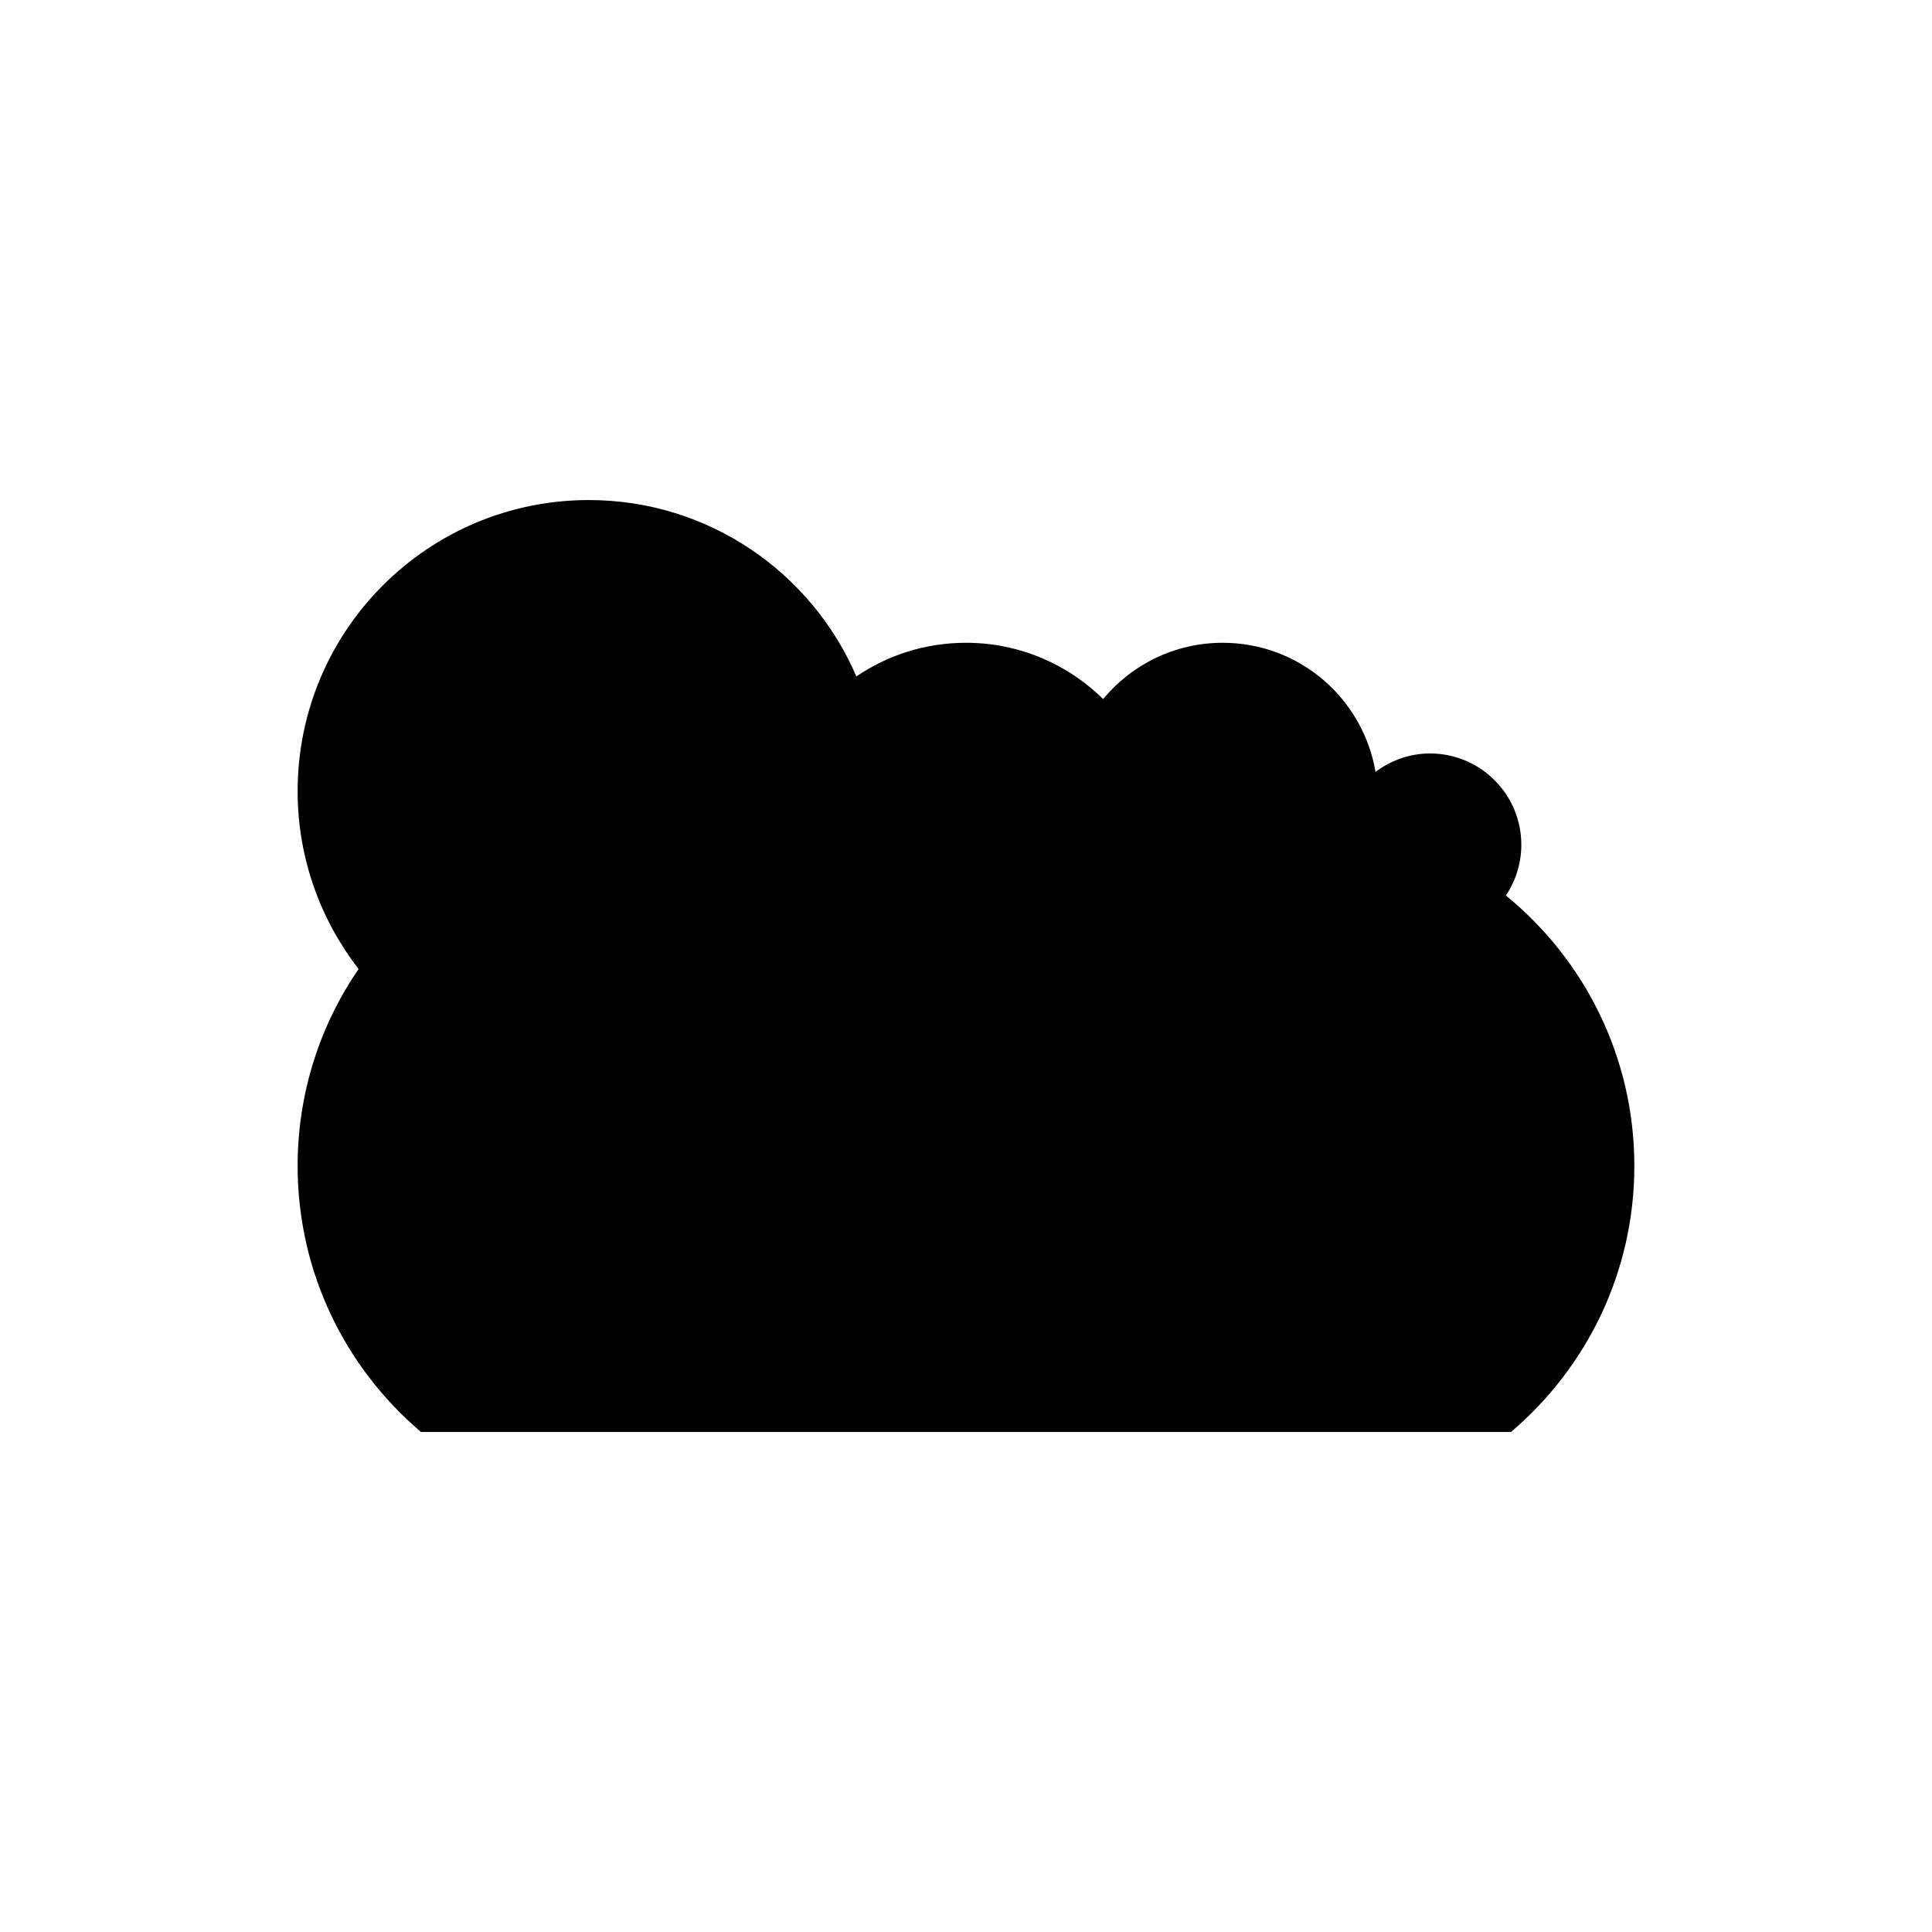
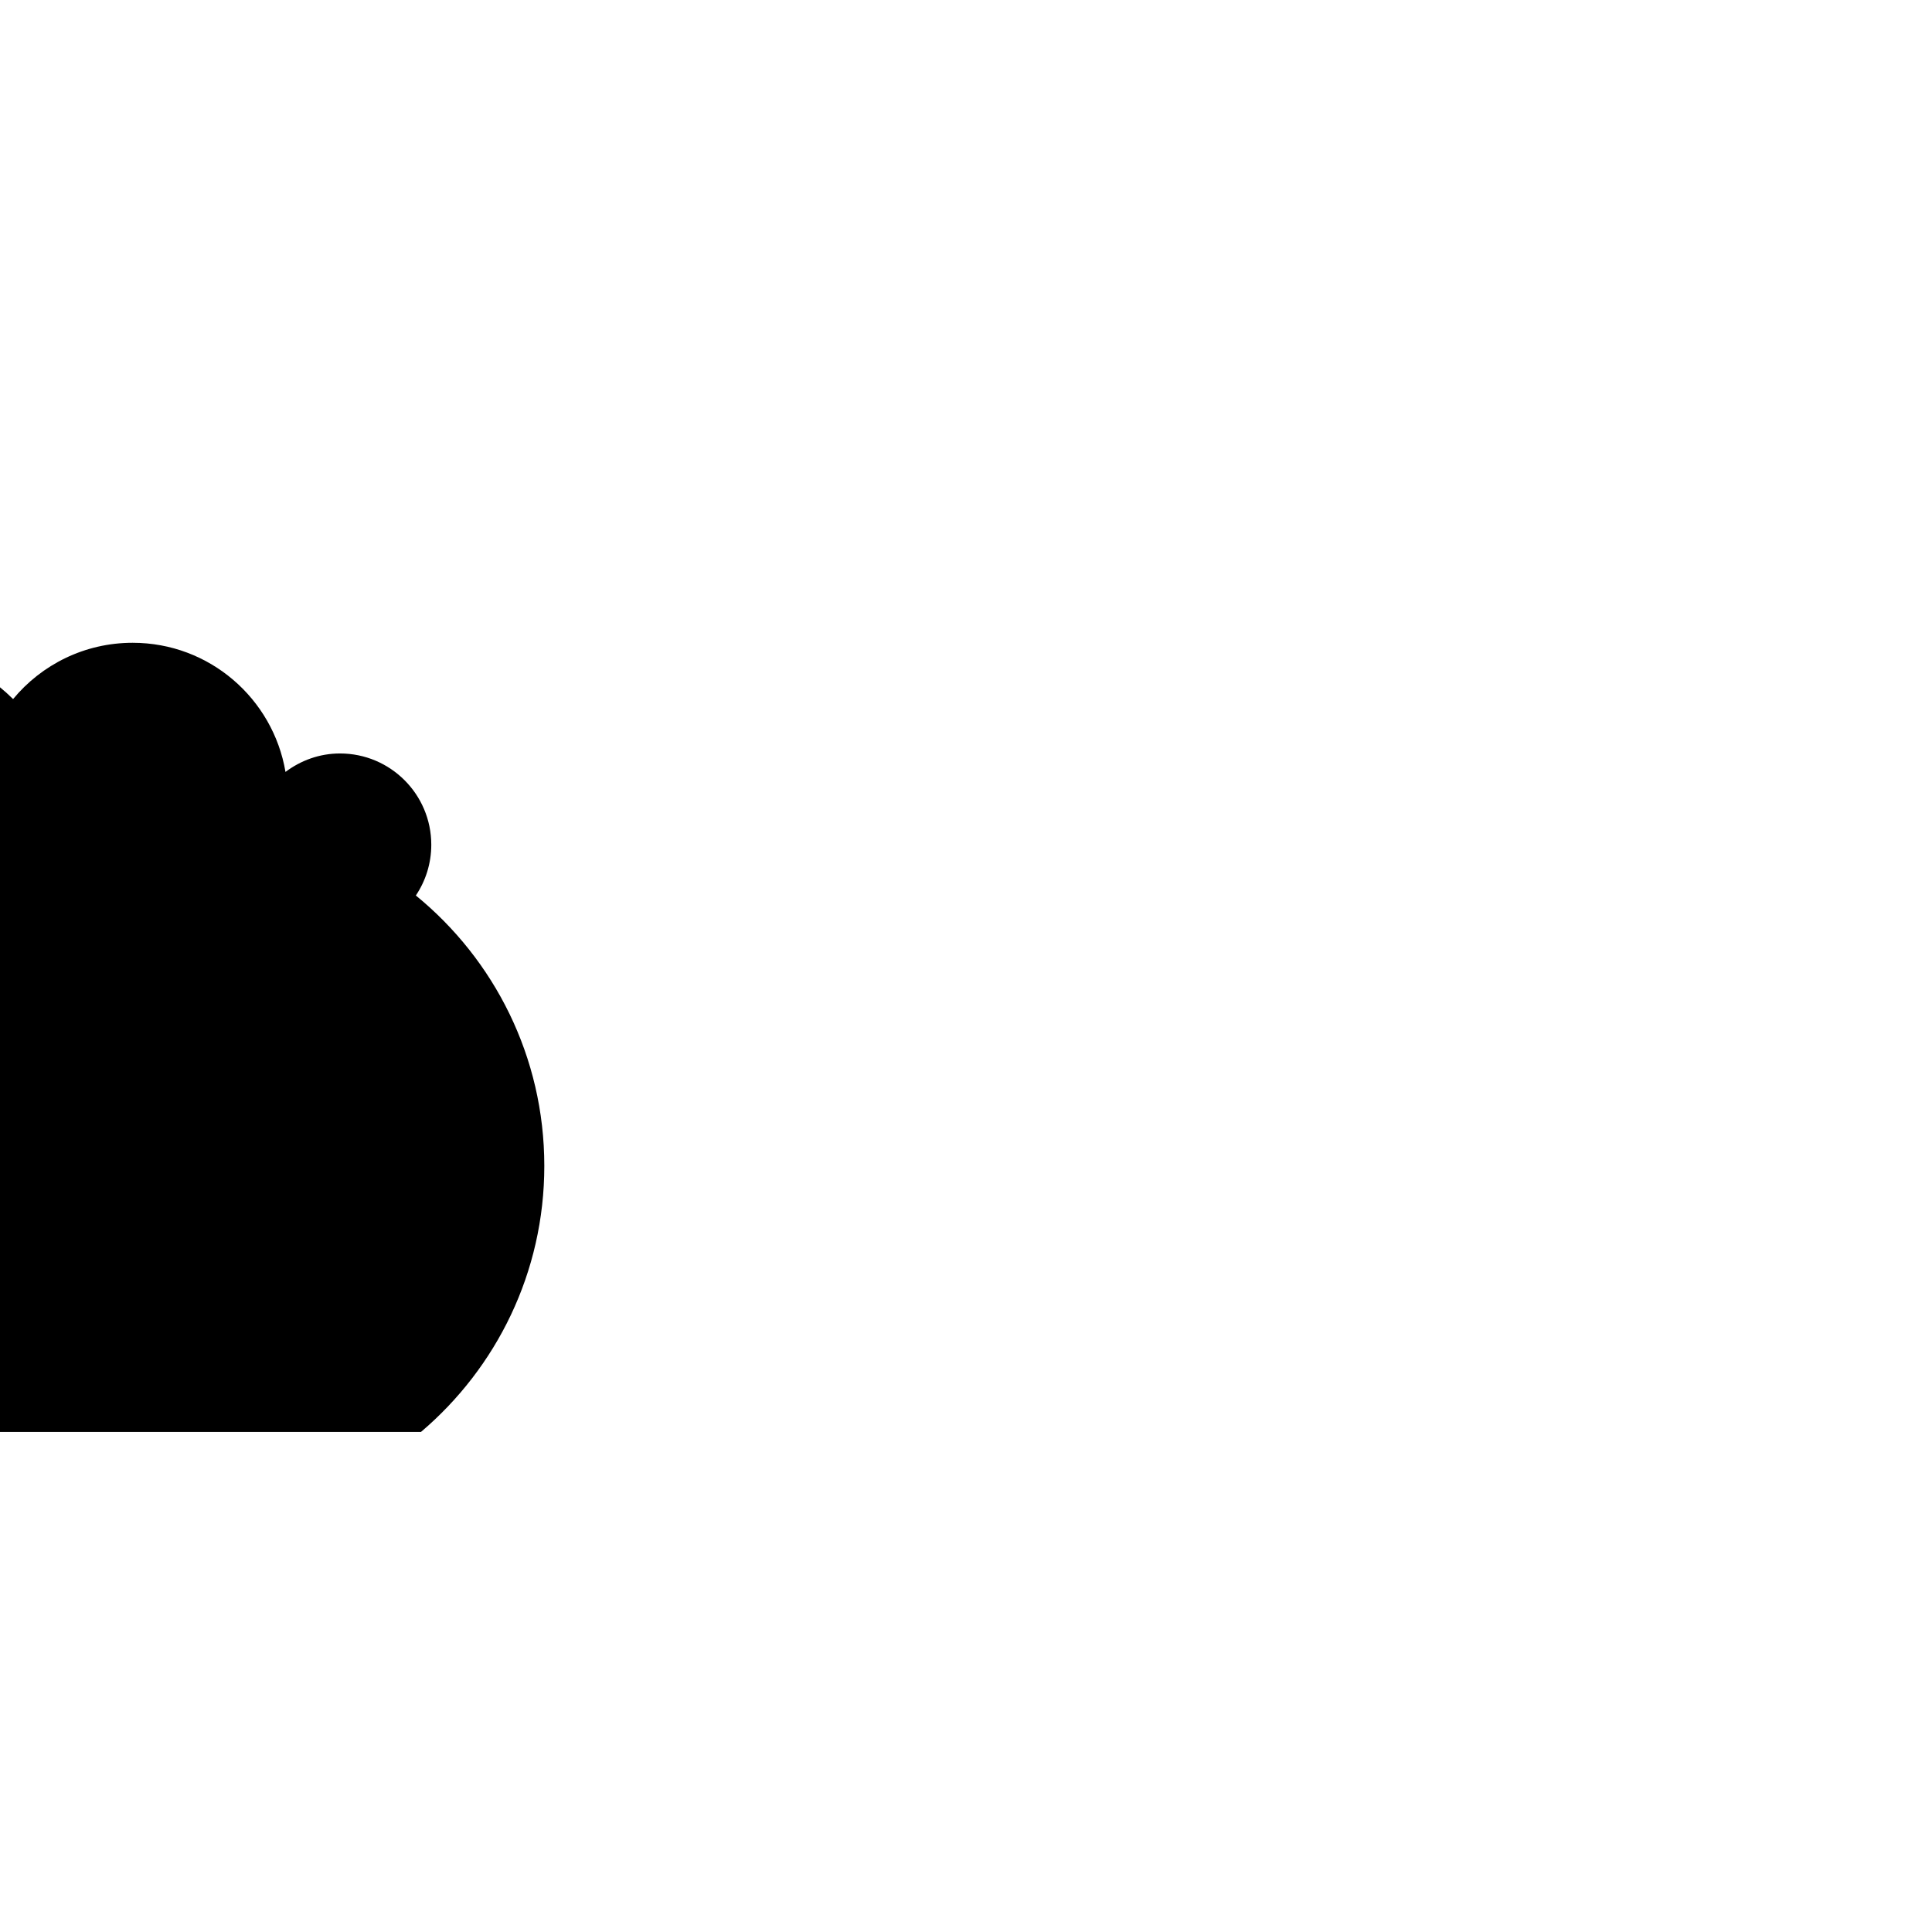
<svg xmlns="http://www.w3.org/2000/svg" fill="#000000" width="800px" height="800px" version="1.1" viewBox="144 144 512 512">
-   <path d="m255.56 523.48h288.87c19.977-16.969 32.688-42.23 32.688-70.496 0-28.91-13.273-54.703-34.043-71.668 2.578-3.844 4.09-8.469 4.09-13.449 0-13.359-10.832-24.191-24.191-24.191-5.438 0-10.402 1.859-14.445 4.891-3.289-19.422-20.145-34.223-40.5-34.223-12.75 0-24.145 5.805-31.688 14.914-9.352-9.215-22.18-14.914-36.344-14.914-10.77 0-20.766 3.289-29.051 8.914-11.809-27.48-39.102-46.738-70.91-46.738-42.613 0-77.16 34.547-77.16 77.16 0 17.762 6.062 34.074 16.148 47.113-10.176 14.859-16.148 32.82-16.148 52.188-0.004 28.266 12.707 53.531 32.684 70.5z" />
+   <path d="m255.56 523.48c19.977-16.969 32.688-42.23 32.688-70.496 0-28.91-13.273-54.703-34.043-71.668 2.578-3.844 4.09-8.469 4.09-13.449 0-13.359-10.832-24.191-24.191-24.191-5.438 0-10.402 1.859-14.445 4.891-3.289-19.422-20.145-34.223-40.5-34.223-12.75 0-24.145 5.805-31.688 14.914-9.352-9.215-22.18-14.914-36.344-14.914-10.77 0-20.766 3.289-29.051 8.914-11.809-27.48-39.102-46.738-70.91-46.738-42.613 0-77.16 34.547-77.16 77.16 0 17.762 6.062 34.074 16.148 47.113-10.176 14.859-16.148 32.82-16.148 52.188-0.004 28.266 12.707 53.531 32.684 70.5z" />
</svg>